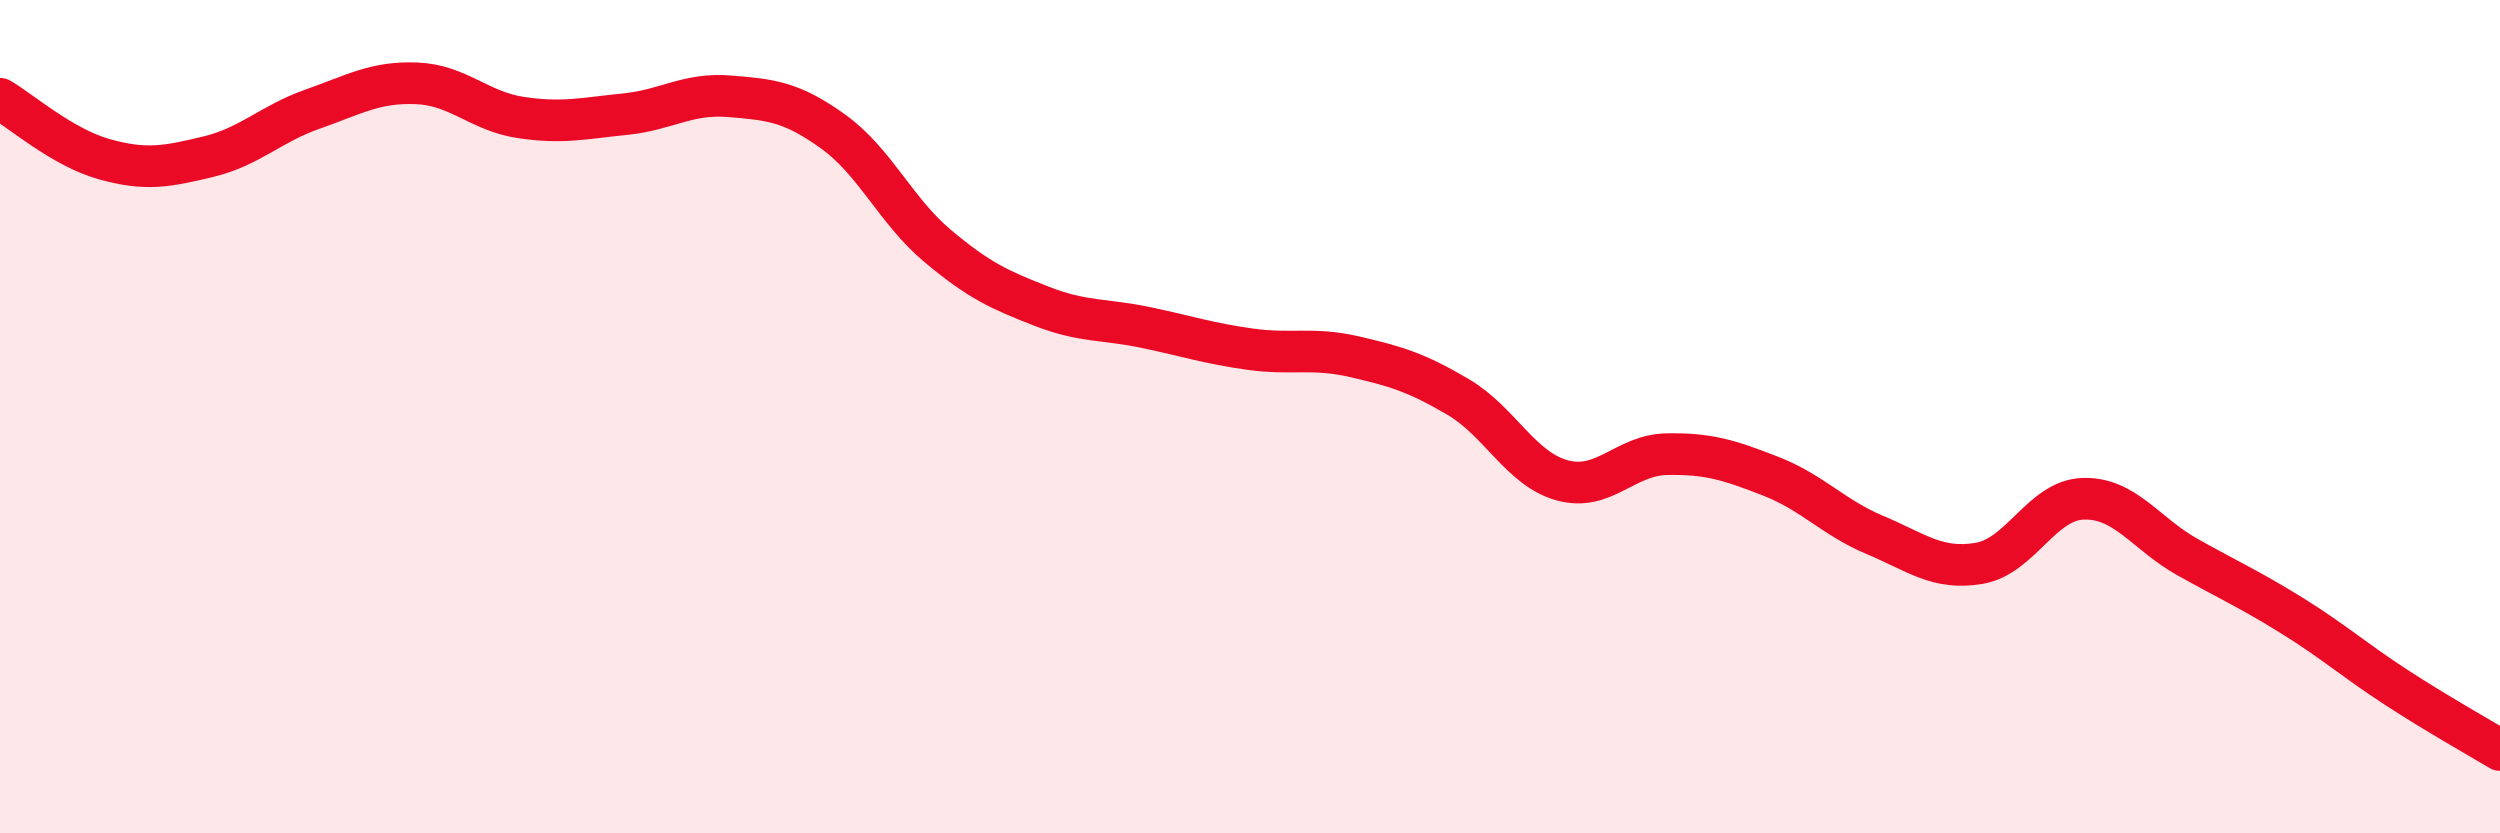
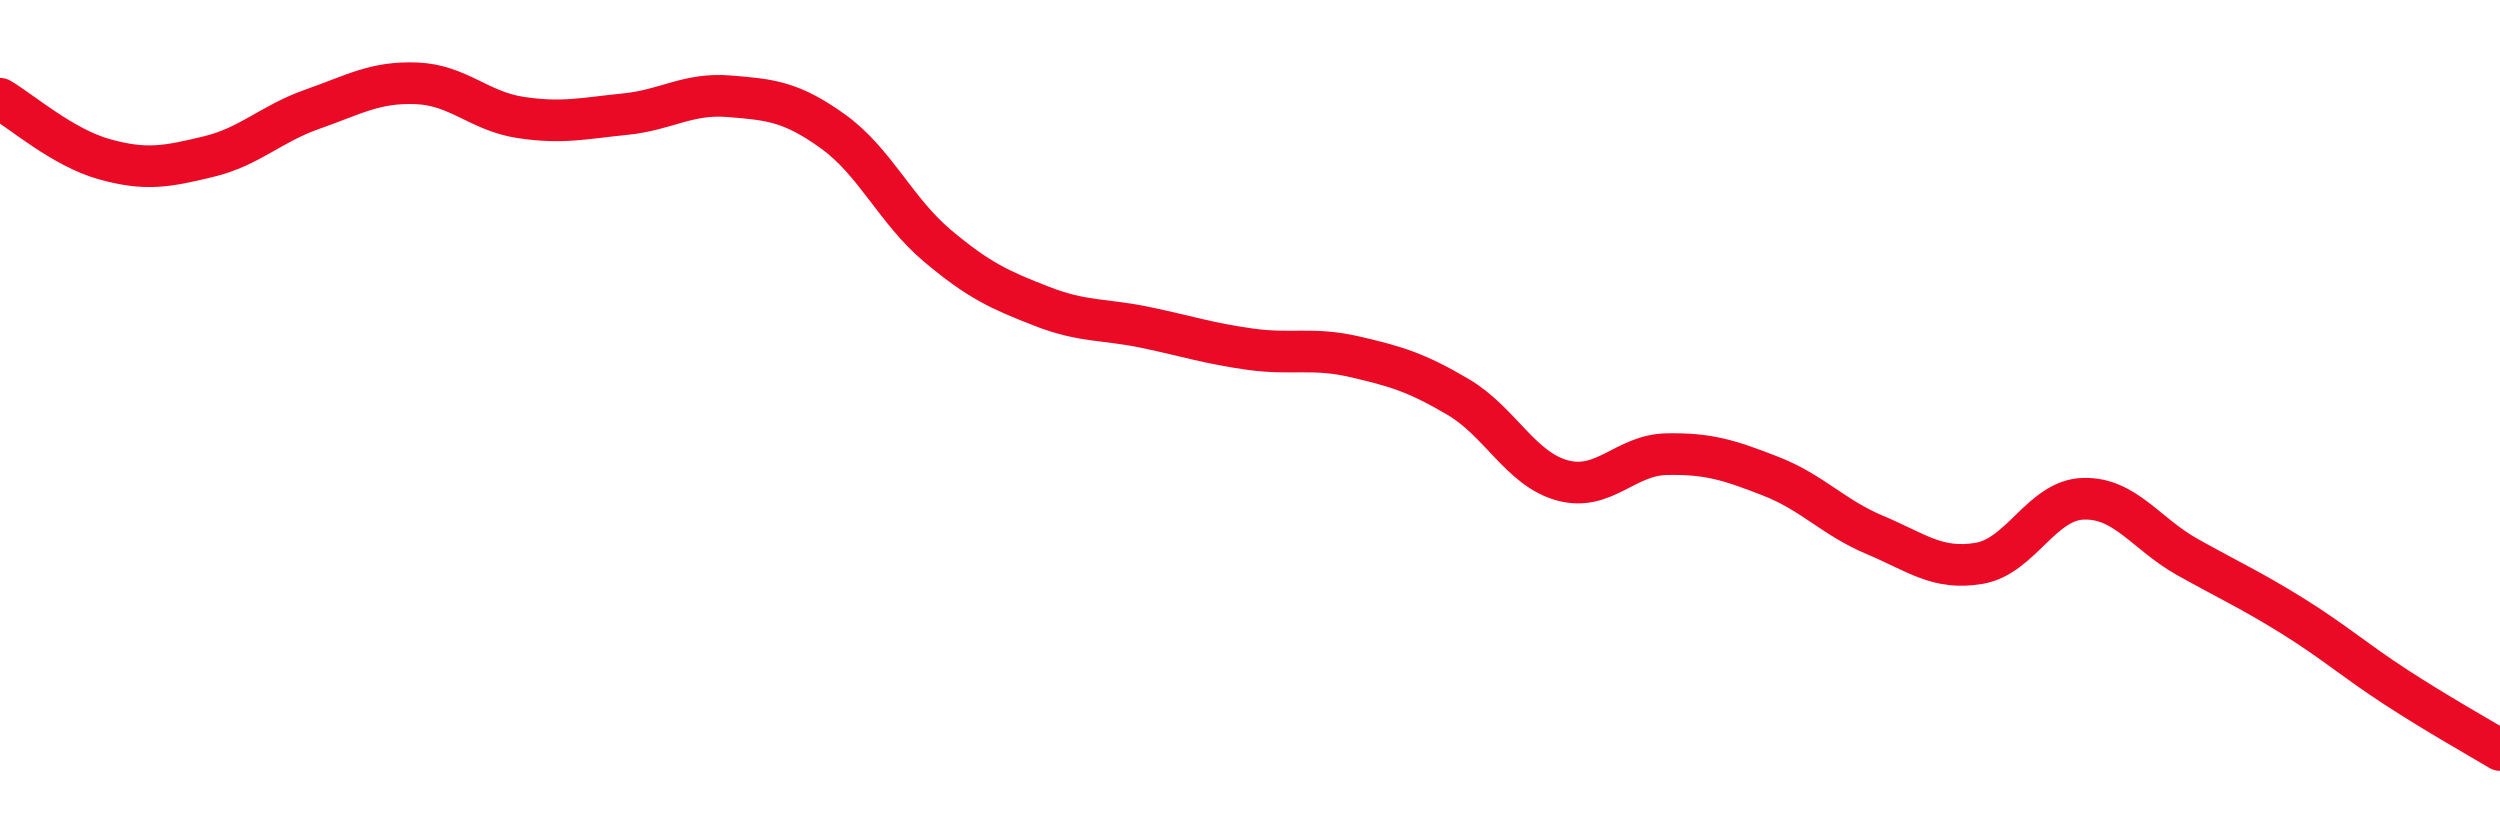
<svg xmlns="http://www.w3.org/2000/svg" width="60" height="20" viewBox="0 0 60 20">
-   <path d="M 0,2.37 C 0.5,2.66 1.5,3.54 2.5,3.82 C 3.5,4.1 4,4 5,3.76 C 6,3.52 6.5,2.97 7.5,2.62 C 8.5,2.27 9,1.96 10,2 C 11,2.04 11.5,2.67 12.5,2.82 C 13.5,2.97 14,2.84 15,2.74 C 16,2.64 16.5,2.23 17.5,2.31 C 18.5,2.39 19,2.44 20,3.16 C 21,3.88 21.5,5.06 22.5,5.9 C 23.5,6.74 24,6.96 25,7.35 C 26,7.74 26.5,7.65 27.5,7.86 C 28.5,8.07 29,8.24 30,8.38 C 31,8.52 31.5,8.33 32.5,8.56 C 33.5,8.79 34,8.94 35,9.53 C 36,10.12 36.5,11.26 37.5,11.53 C 38.5,11.8 39,10.92 40,10.9 C 41,10.88 41.5,11.04 42.5,11.43 C 43.5,11.82 44,12.42 45,12.84 C 46,13.26 46.5,13.69 47.5,13.52 C 48.5,13.35 49,12 50,11.97 C 51,11.94 51.5,12.81 52.5,13.37 C 53.5,13.93 54,14.15 55,14.77 C 56,15.39 56.5,15.84 57.5,16.49 C 58.5,17.14 59.5,17.7 60,18L60 20L0 20Z" fill="#EB0A25" opacity="0.1" stroke-linecap="round" stroke-linejoin="round" />
  <path d="M 0,2.37 C 0.5,2.66 1.5,3.54 2.5,3.82 C 3.5,4.1 4,4 5,3.76 C 6,3.52 6.5,2.97 7.5,2.62 C 8.5,2.27 9,1.96 10,2 C 11,2.04 11.5,2.67 12.5,2.82 C 13.5,2.97 14,2.84 15,2.74 C 16,2.64 16.5,2.23 17.5,2.31 C 18.5,2.39 19,2.44 20,3.16 C 21,3.88 21.5,5.06 22.5,5.9 C 23.5,6.74 24,6.96 25,7.35 C 26,7.74 26.5,7.65 27.5,7.86 C 28.5,8.07 29,8.24 30,8.38 C 31,8.52 31.5,8.33 32.5,8.56 C 33.5,8.79 34,8.94 35,9.53 C 36,10.12 36.5,11.26 37.5,11.53 C 38.5,11.8 39,10.92 40,10.9 C 41,10.88 41.5,11.04 42.5,11.43 C 43.5,11.82 44,12.42 45,12.84 C 46,13.26 46.5,13.69 47.5,13.52 C 48.5,13.35 49,12 50,11.97 C 51,11.94 51.5,12.81 52.5,13.37 C 53.5,13.93 54,14.15 55,14.77 C 56,15.39 56.5,15.84 57.5,16.49 C 58.5,17.14 59.5,17.7 60,18" stroke="#EB0A25" stroke-width="1" fill="none" stroke-linecap="round" stroke-linejoin="round" />
</svg>